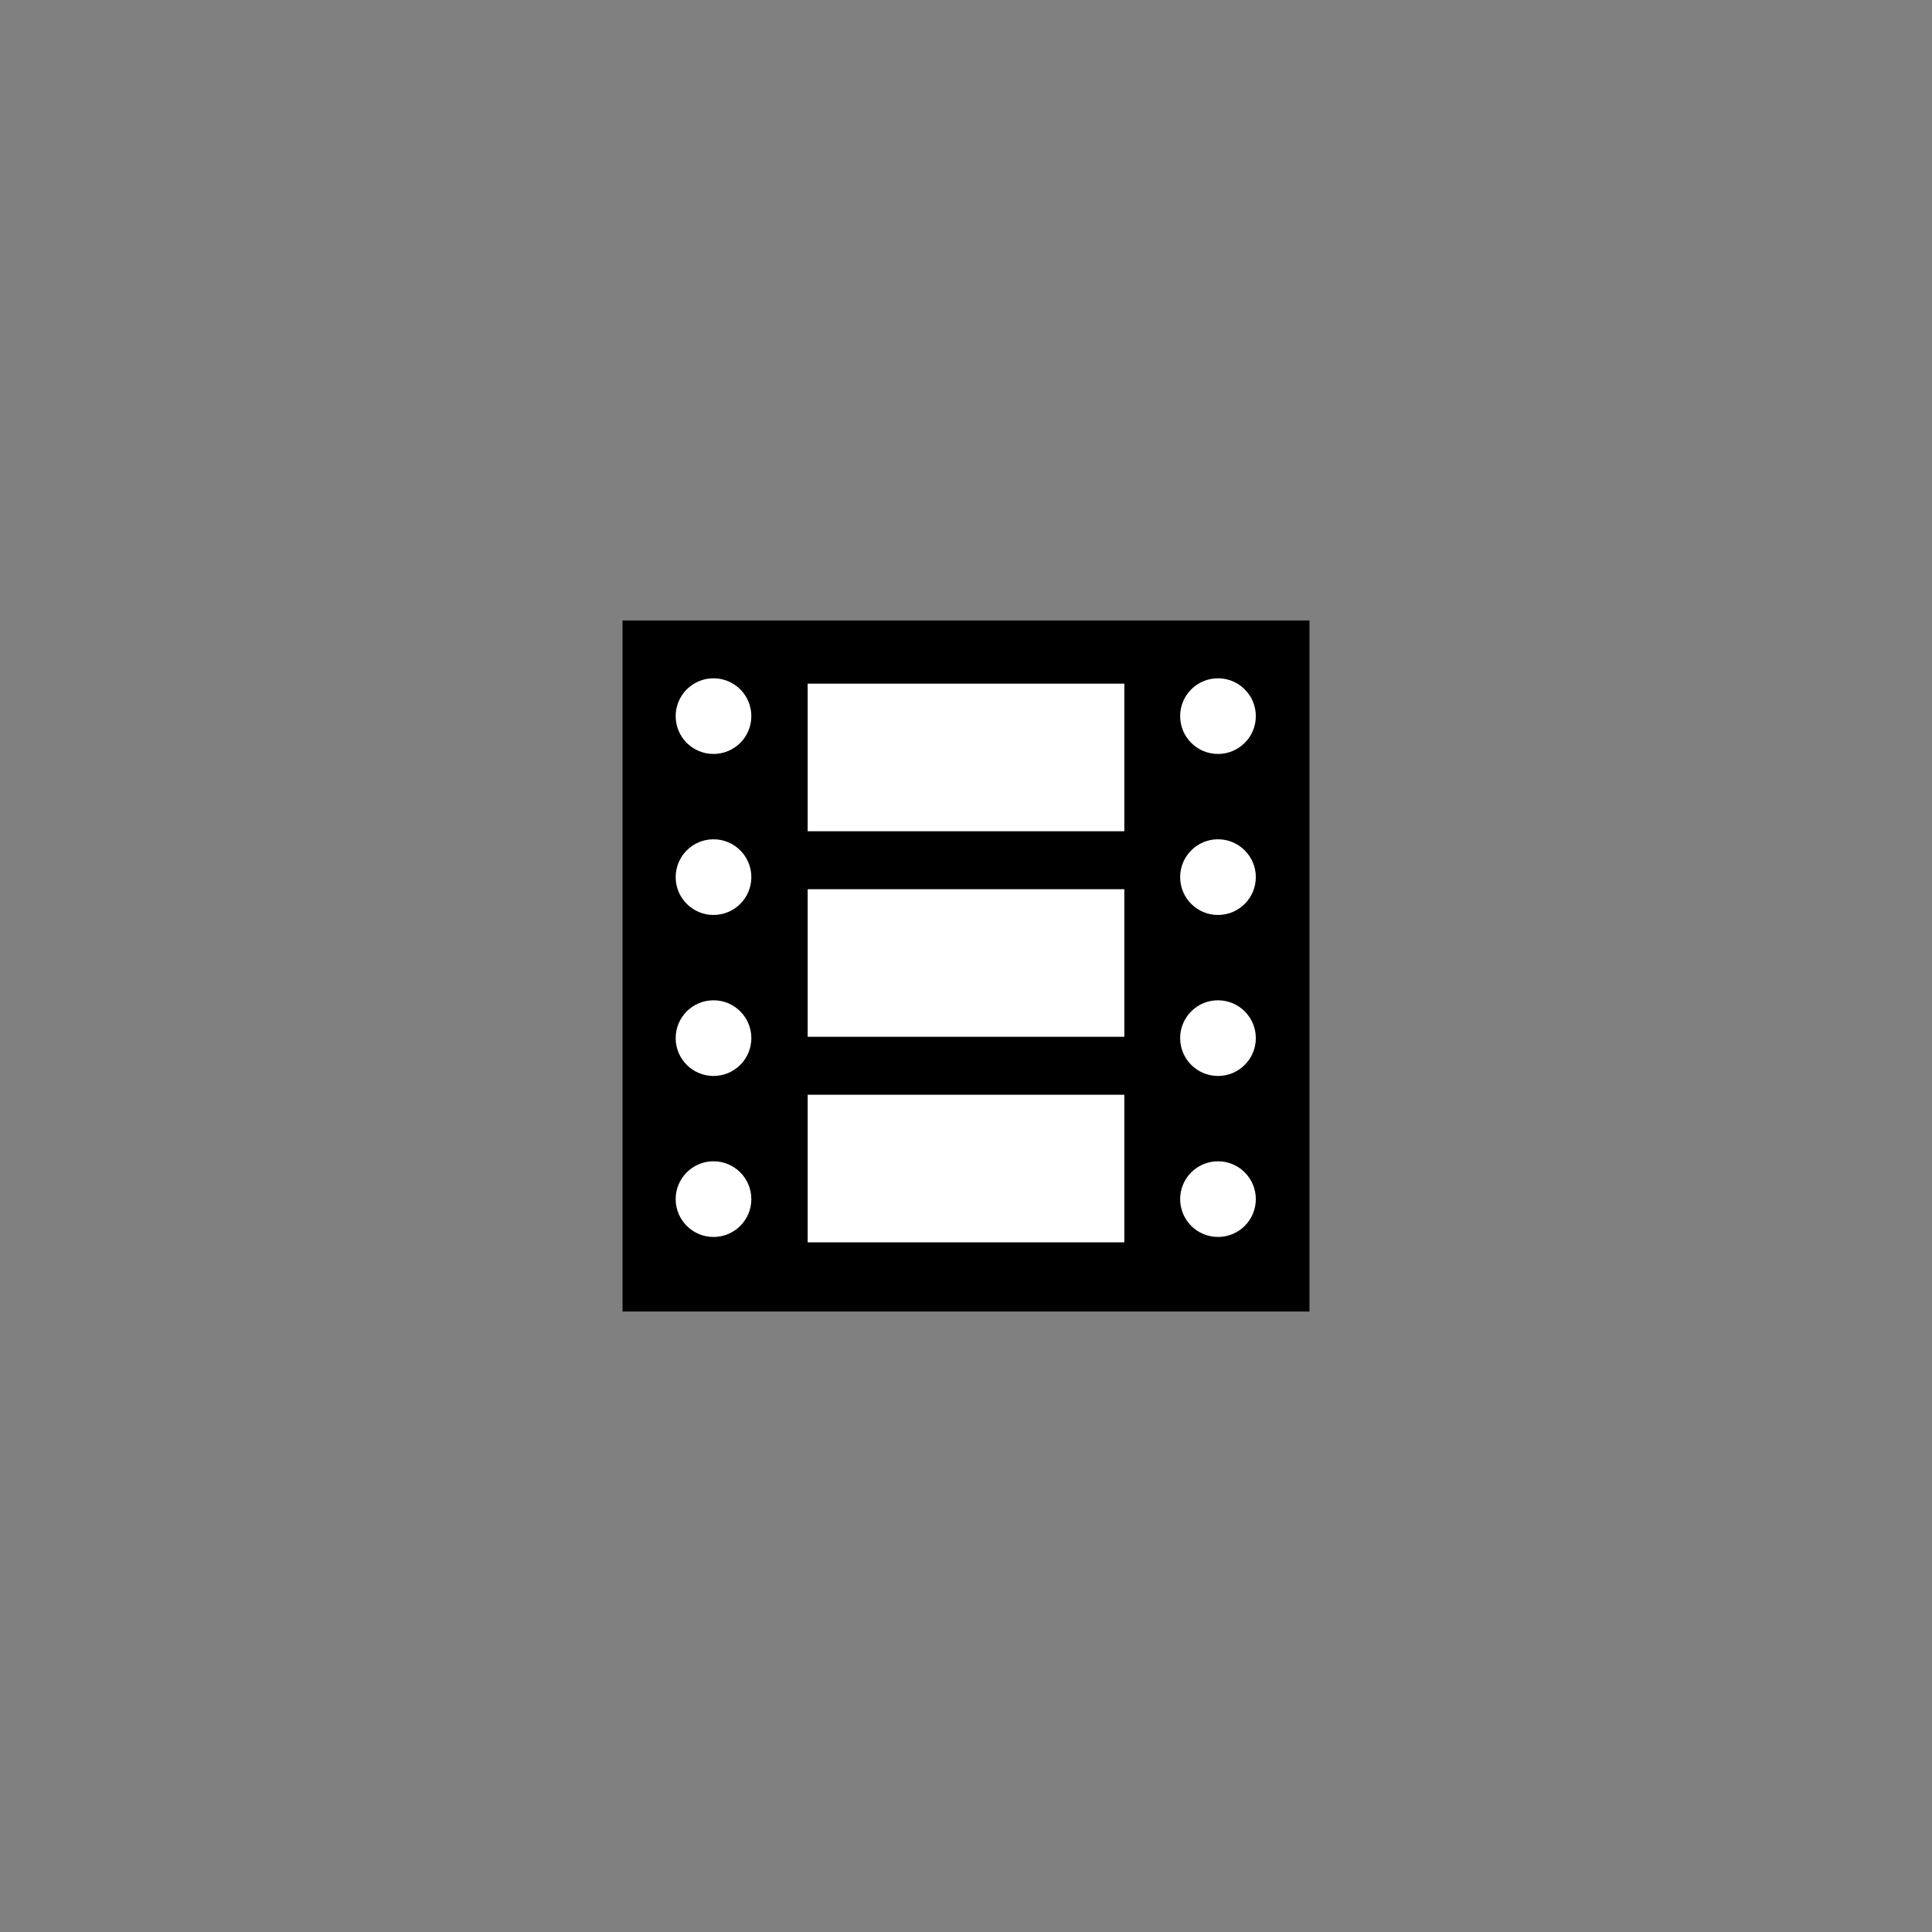
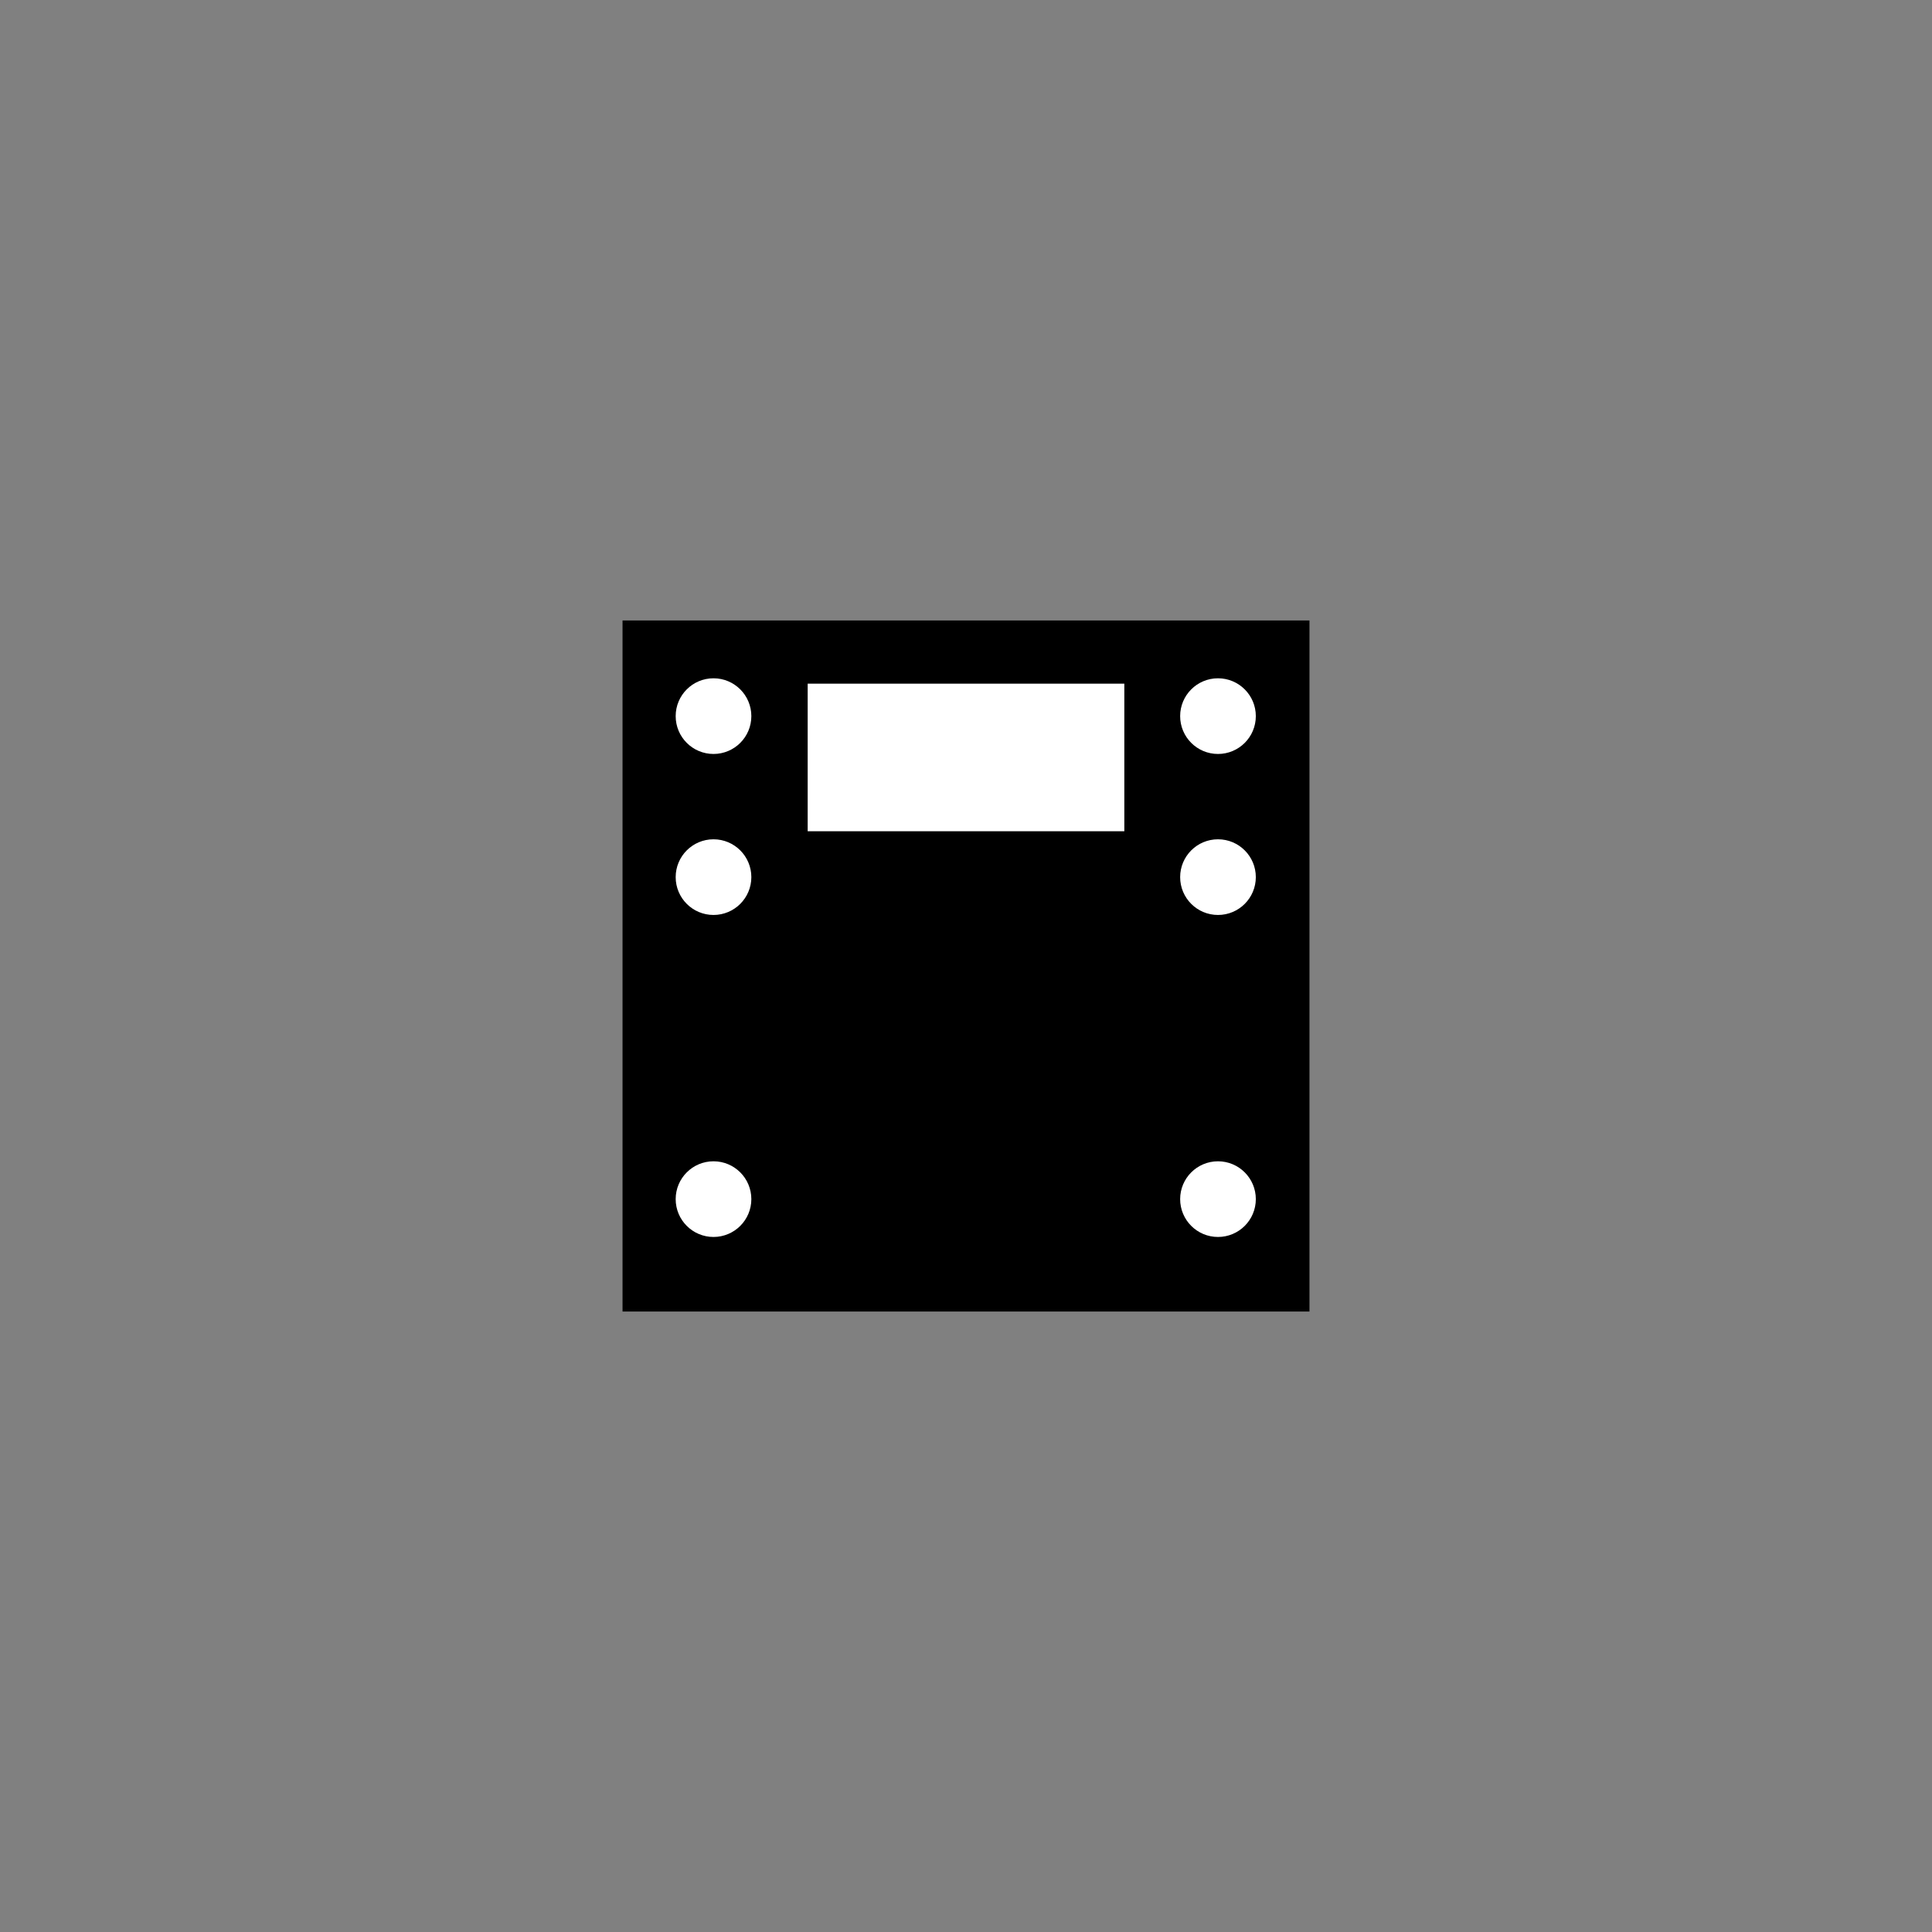
<svg xmlns="http://www.w3.org/2000/svg" version="1.1" x="0px" y="0px" width="360" height="360" viewBox="0, 0, 360, 360">
  <rect x="0" y="0" width="360" height="360" fill="#808080" stroke="none" />
  <g id="Layer 2">
    <path d="M116,115.617 L244,115.617 L244,244.383 L116,244.383 z" fill="#000000" />
    <path d="M226.954,230.49 C223.06,230.49 219.904,227.334 219.904,223.44 C219.904,219.547 223.06,216.39 226.954,216.39 C230.848,216.39 234.004,219.547 234.004,223.44 C234.004,227.334 230.848,230.49 226.954,230.49 z" fill="#FFFFFF" />
-     <path d="M226.954,200.49 C223.06,200.49 219.904,197.334 219.904,193.44 C219.904,189.547 223.06,186.39 226.954,186.39 C230.848,186.39 234.004,189.547 234.004,193.44 C234.004,197.334 230.848,200.49 226.954,200.49 z" fill="#FFFFFF" />
    <path d="M226.954,170.49 C223.06,170.49 219.904,167.334 219.904,163.44 C219.904,159.547 223.06,156.39 226.954,156.39 C230.848,156.39 234.004,159.547 234.004,163.44 C234.004,167.334 230.848,170.49 226.954,170.49 z" fill="#FFFFFF" />
    <path d="M226.954,140.49 C223.06,140.49 219.904,137.334 219.904,133.44 C219.904,129.547 223.06,126.39 226.954,126.39 C230.848,126.39 234.004,129.547 234.004,133.44 C234.004,137.334 230.848,140.49 226.954,140.49 z" fill="#FFFFFF" />
    <path d="M132.952,230.49 C129.058,230.49 125.902,227.334 125.902,223.44 C125.902,219.547 129.058,216.39 132.952,216.39 C136.846,216.39 140.002,219.547 140.002,223.44 C140.002,227.334 136.846,230.49 132.952,230.49 z" fill="#FFFFFF" />
-     <path d="M132.952,200.49 C129.058,200.49 125.902,197.334 125.902,193.44 C125.902,189.547 129.058,186.39 132.952,186.39 C136.846,186.39 140.002,189.547 140.002,193.44 C140.002,197.334 136.846,200.49 132.952,200.49 z" fill="#FFFFFF" />
    <path d="M132.952,170.49 C129.058,170.49 125.902,167.334 125.902,163.44 C125.902,159.547 129.058,156.39 132.952,156.39 C136.846,156.39 140.002,159.547 140.002,163.44 C140.002,167.334 136.846,170.49 132.952,170.49 z" fill="#FFFFFF" />
    <path d="M132.952,140.49 C129.058,140.49 125.902,137.334 125.902,133.44 C125.902,129.547 129.058,126.39 132.952,126.39 C136.846,126.39 140.002,129.547 140.002,133.44 C140.002,137.334 136.846,140.49 132.952,140.49 z" fill="#FFFFFF" />
    <path d="M150.499,127.39 L209.501,127.39 L209.501,154.89 L150.499,154.89 z" fill="#FFFFFF" />
-     <path d="M150.499,165.69 L209.501,165.69 L209.501,193.19 L150.499,193.19 z" fill="#FFFFFF" />
-     <path d="M150.499,203.99 L209.501,203.99 L209.501,231.49 L150.499,231.49 z" fill="#FFFFFF" />
  </g>
  <defs />
</svg>